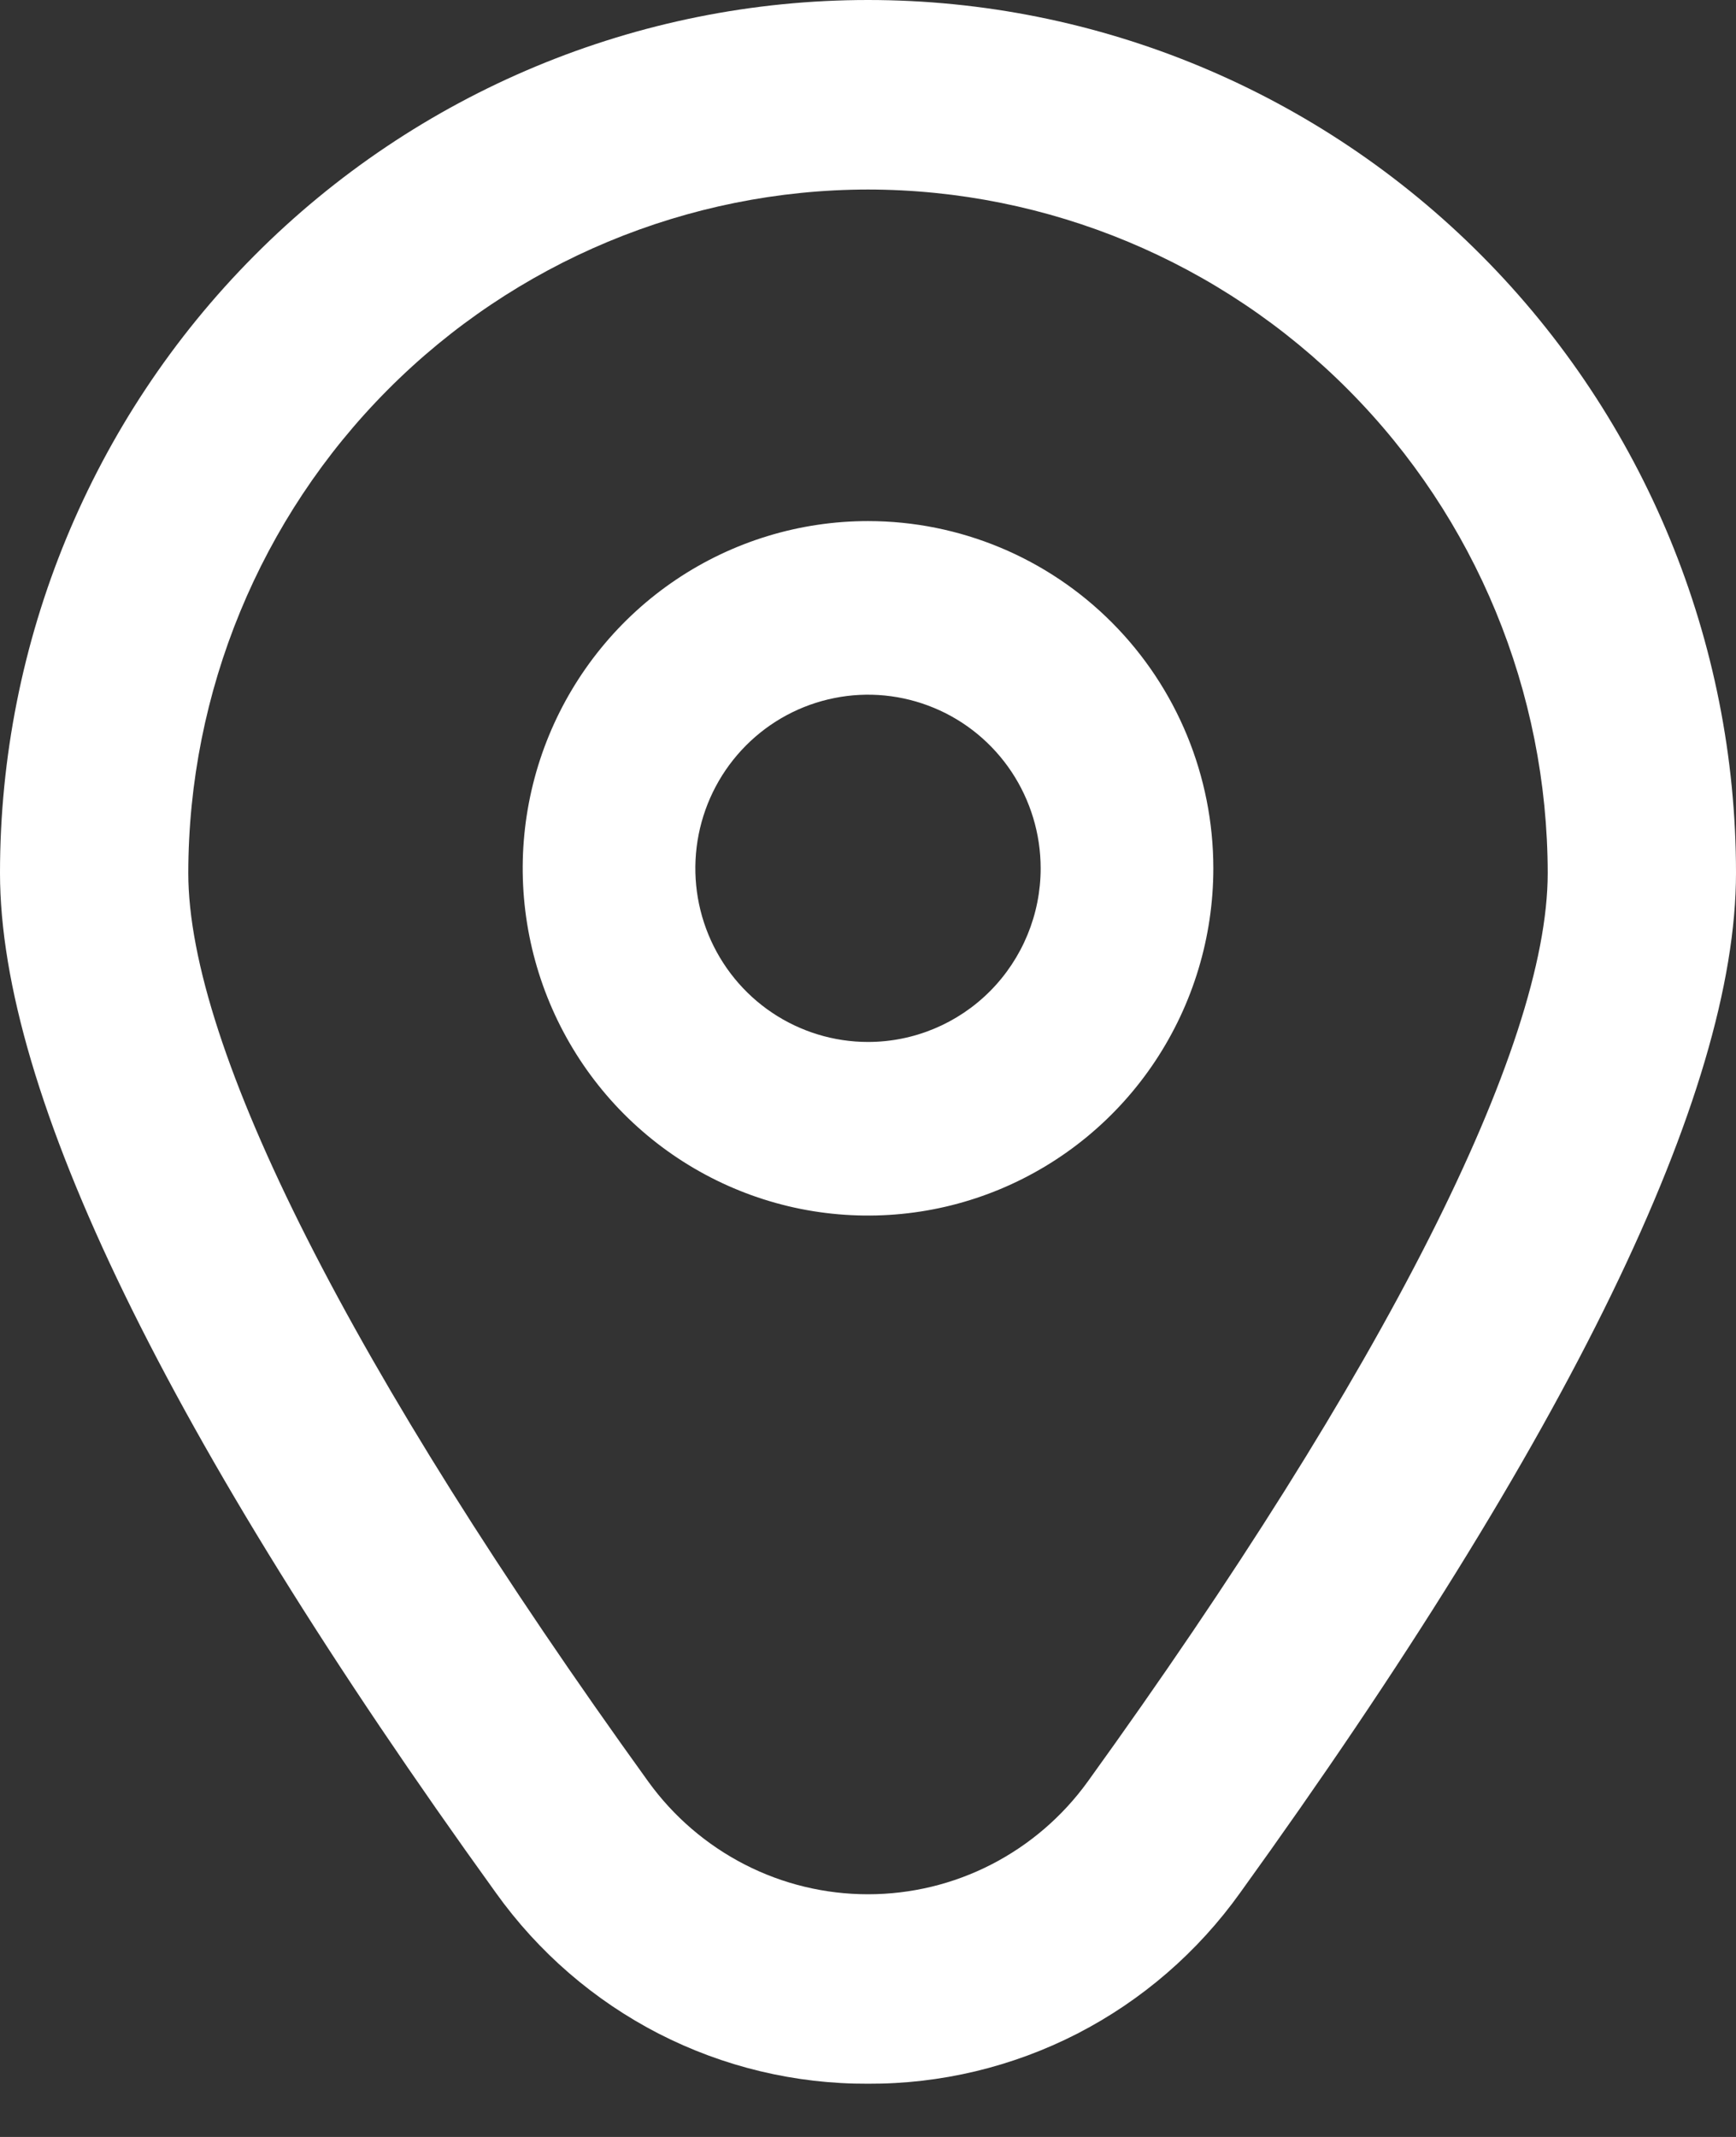
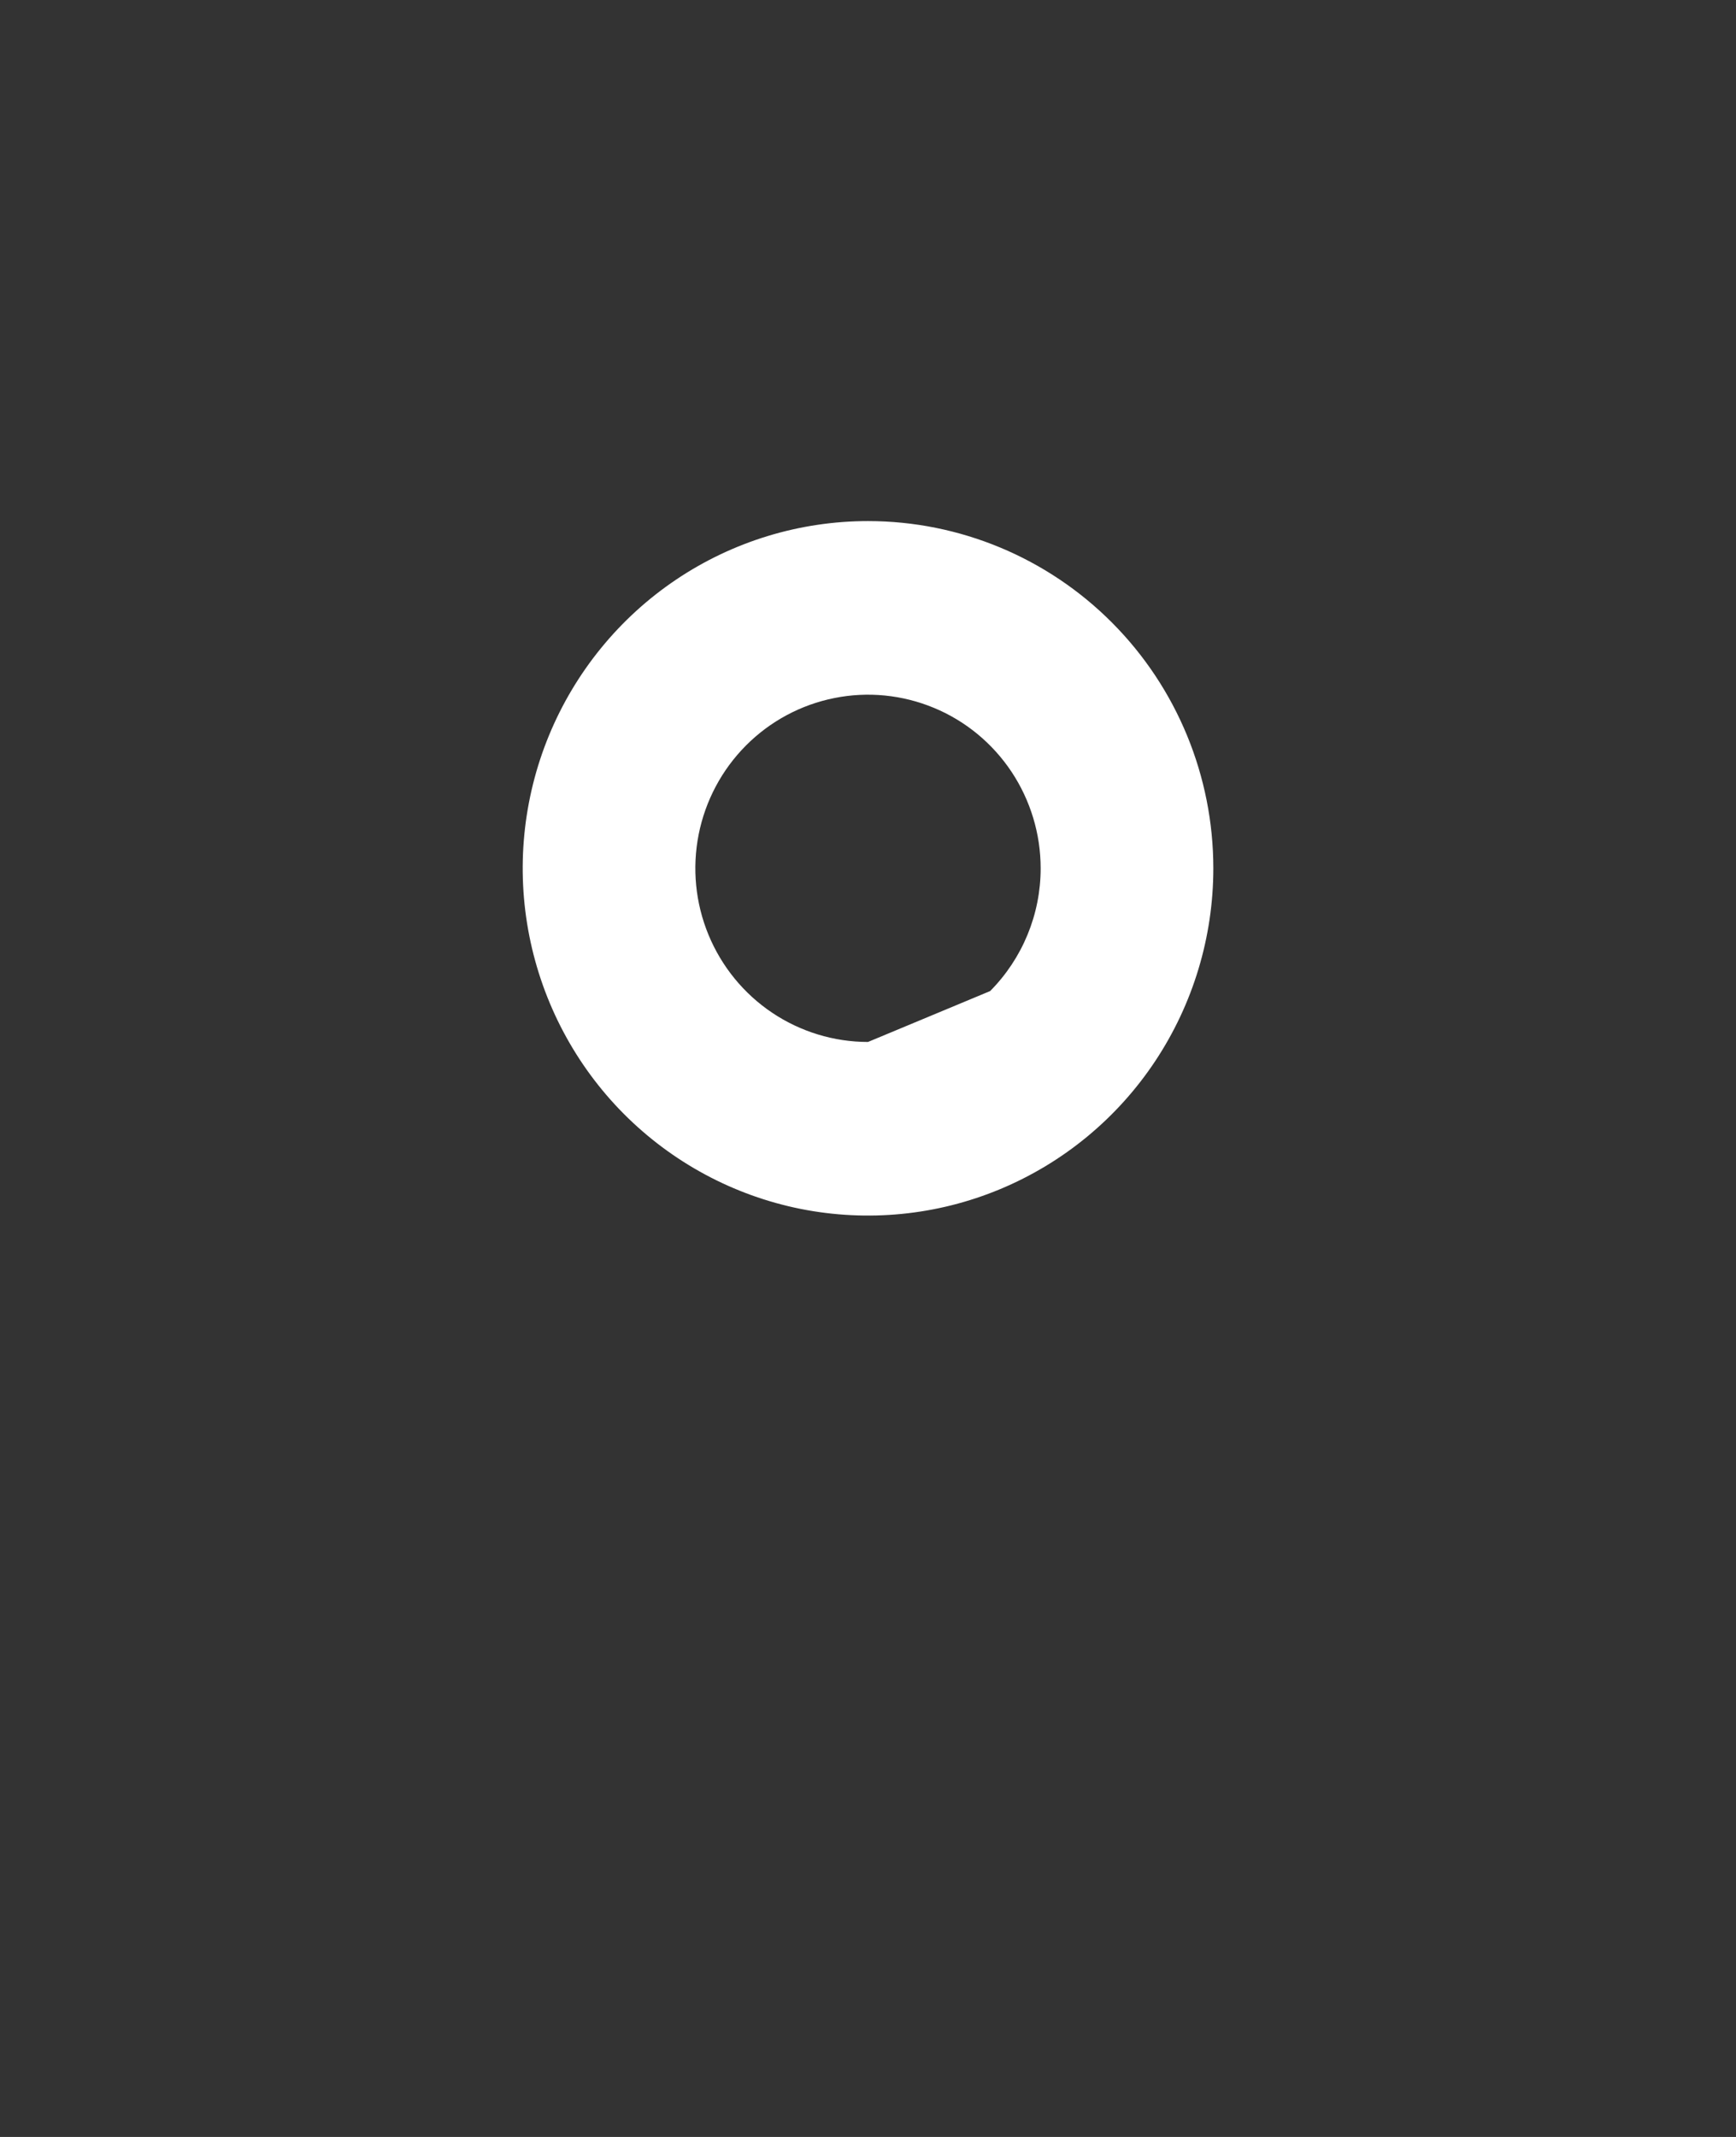
<svg xmlns="http://www.w3.org/2000/svg" width="26" height="32" viewBox="0 0 26 32" fill="none">
  <rect x="0" y="0" width="26" height="32" fill="#333333" stroke="none" />
-   <path d="M13 31.203C11.911 31.208 10.837 30.951 9.867 30.454C8.898 29.956 8.061 29.232 7.426 28.343C2.499 21.509 0 16.371 0 13.072C0 9.605 1.37 6.28 3.808 3.829C6.246 1.377 9.552 0 13 0C16.448 0 19.754 1.377 22.192 3.829C24.63 6.28 26 9.605 26 13.072C26 16.371 23.501 21.509 18.574 28.343C17.939 29.232 17.102 29.956 16.133 30.454C15.163 30.951 14.089 31.208 13 31.203ZM13 2.838C10.301 2.841 7.713 3.92 5.805 5.839C3.896 7.758 2.823 10.36 2.82 13.074C2.82 15.687 5.267 20.519 9.71 26.68C10.087 27.202 10.582 27.627 11.153 27.92C11.725 28.214 12.358 28.366 13 28.366C13.642 28.366 14.275 28.214 14.847 27.92C15.418 27.627 15.913 27.202 16.29 26.68C20.733 20.519 23.18 15.687 23.18 13.074C23.177 10.36 22.104 7.758 20.195 5.839C18.287 3.92 15.699 2.841 13 2.838Z" fill="white" />
-   <path d="M13 7.803C11.977 7.803 10.977 8.108 10.127 8.679C9.277 9.25 8.614 10.063 8.222 11.013C7.831 11.963 7.728 13.008 7.928 14.017C8.128 15.026 8.62 15.953 9.343 16.68C10.067 17.407 10.988 17.902 11.991 18.103C12.994 18.303 14.034 18.201 14.979 17.807C15.924 17.413 16.732 16.747 17.3 15.892C17.868 15.037 18.172 14.031 18.172 13.003C18.172 11.624 17.627 10.301 16.657 9.326C15.687 8.351 14.372 7.803 13 7.803ZM13 15.603C12.489 15.603 11.989 15.45 11.564 15.165C11.138 14.879 10.807 14.473 10.611 13.998C10.415 13.523 10.364 13 10.464 12.495C10.564 11.991 10.81 11.528 11.172 11.164C11.533 10.801 11.994 10.553 12.496 10.453C12.997 10.352 13.517 10.404 13.99 10.601C14.462 10.797 14.866 11.131 15.15 11.558C15.434 11.986 15.586 12.489 15.586 13.003C15.586 13.692 15.313 14.354 14.829 14.841C14.344 15.329 13.686 15.603 13 15.603Z" fill="white" />
+   <path d="M13 7.803C11.977 7.803 10.977 8.108 10.127 8.679C9.277 9.25 8.614 10.063 8.222 11.013C7.831 11.963 7.728 13.008 7.928 14.017C8.128 15.026 8.62 15.953 9.343 16.68C10.067 17.407 10.988 17.902 11.991 18.103C12.994 18.303 14.034 18.201 14.979 17.807C15.924 17.413 16.732 16.747 17.3 15.892C17.868 15.037 18.172 14.031 18.172 13.003C18.172 11.624 17.627 10.301 16.657 9.326C15.687 8.351 14.372 7.803 13 7.803ZM13 15.603C12.489 15.603 11.989 15.45 11.564 15.165C11.138 14.879 10.807 14.473 10.611 13.998C10.415 13.523 10.364 13 10.464 12.495C10.564 11.991 10.81 11.528 11.172 11.164C11.533 10.801 11.994 10.553 12.496 10.453C12.997 10.352 13.517 10.404 13.99 10.601C14.462 10.797 14.866 11.131 15.15 11.558C15.434 11.986 15.586 12.489 15.586 13.003C15.586 13.692 15.313 14.354 14.829 14.841Z" fill="white" />
</svg>